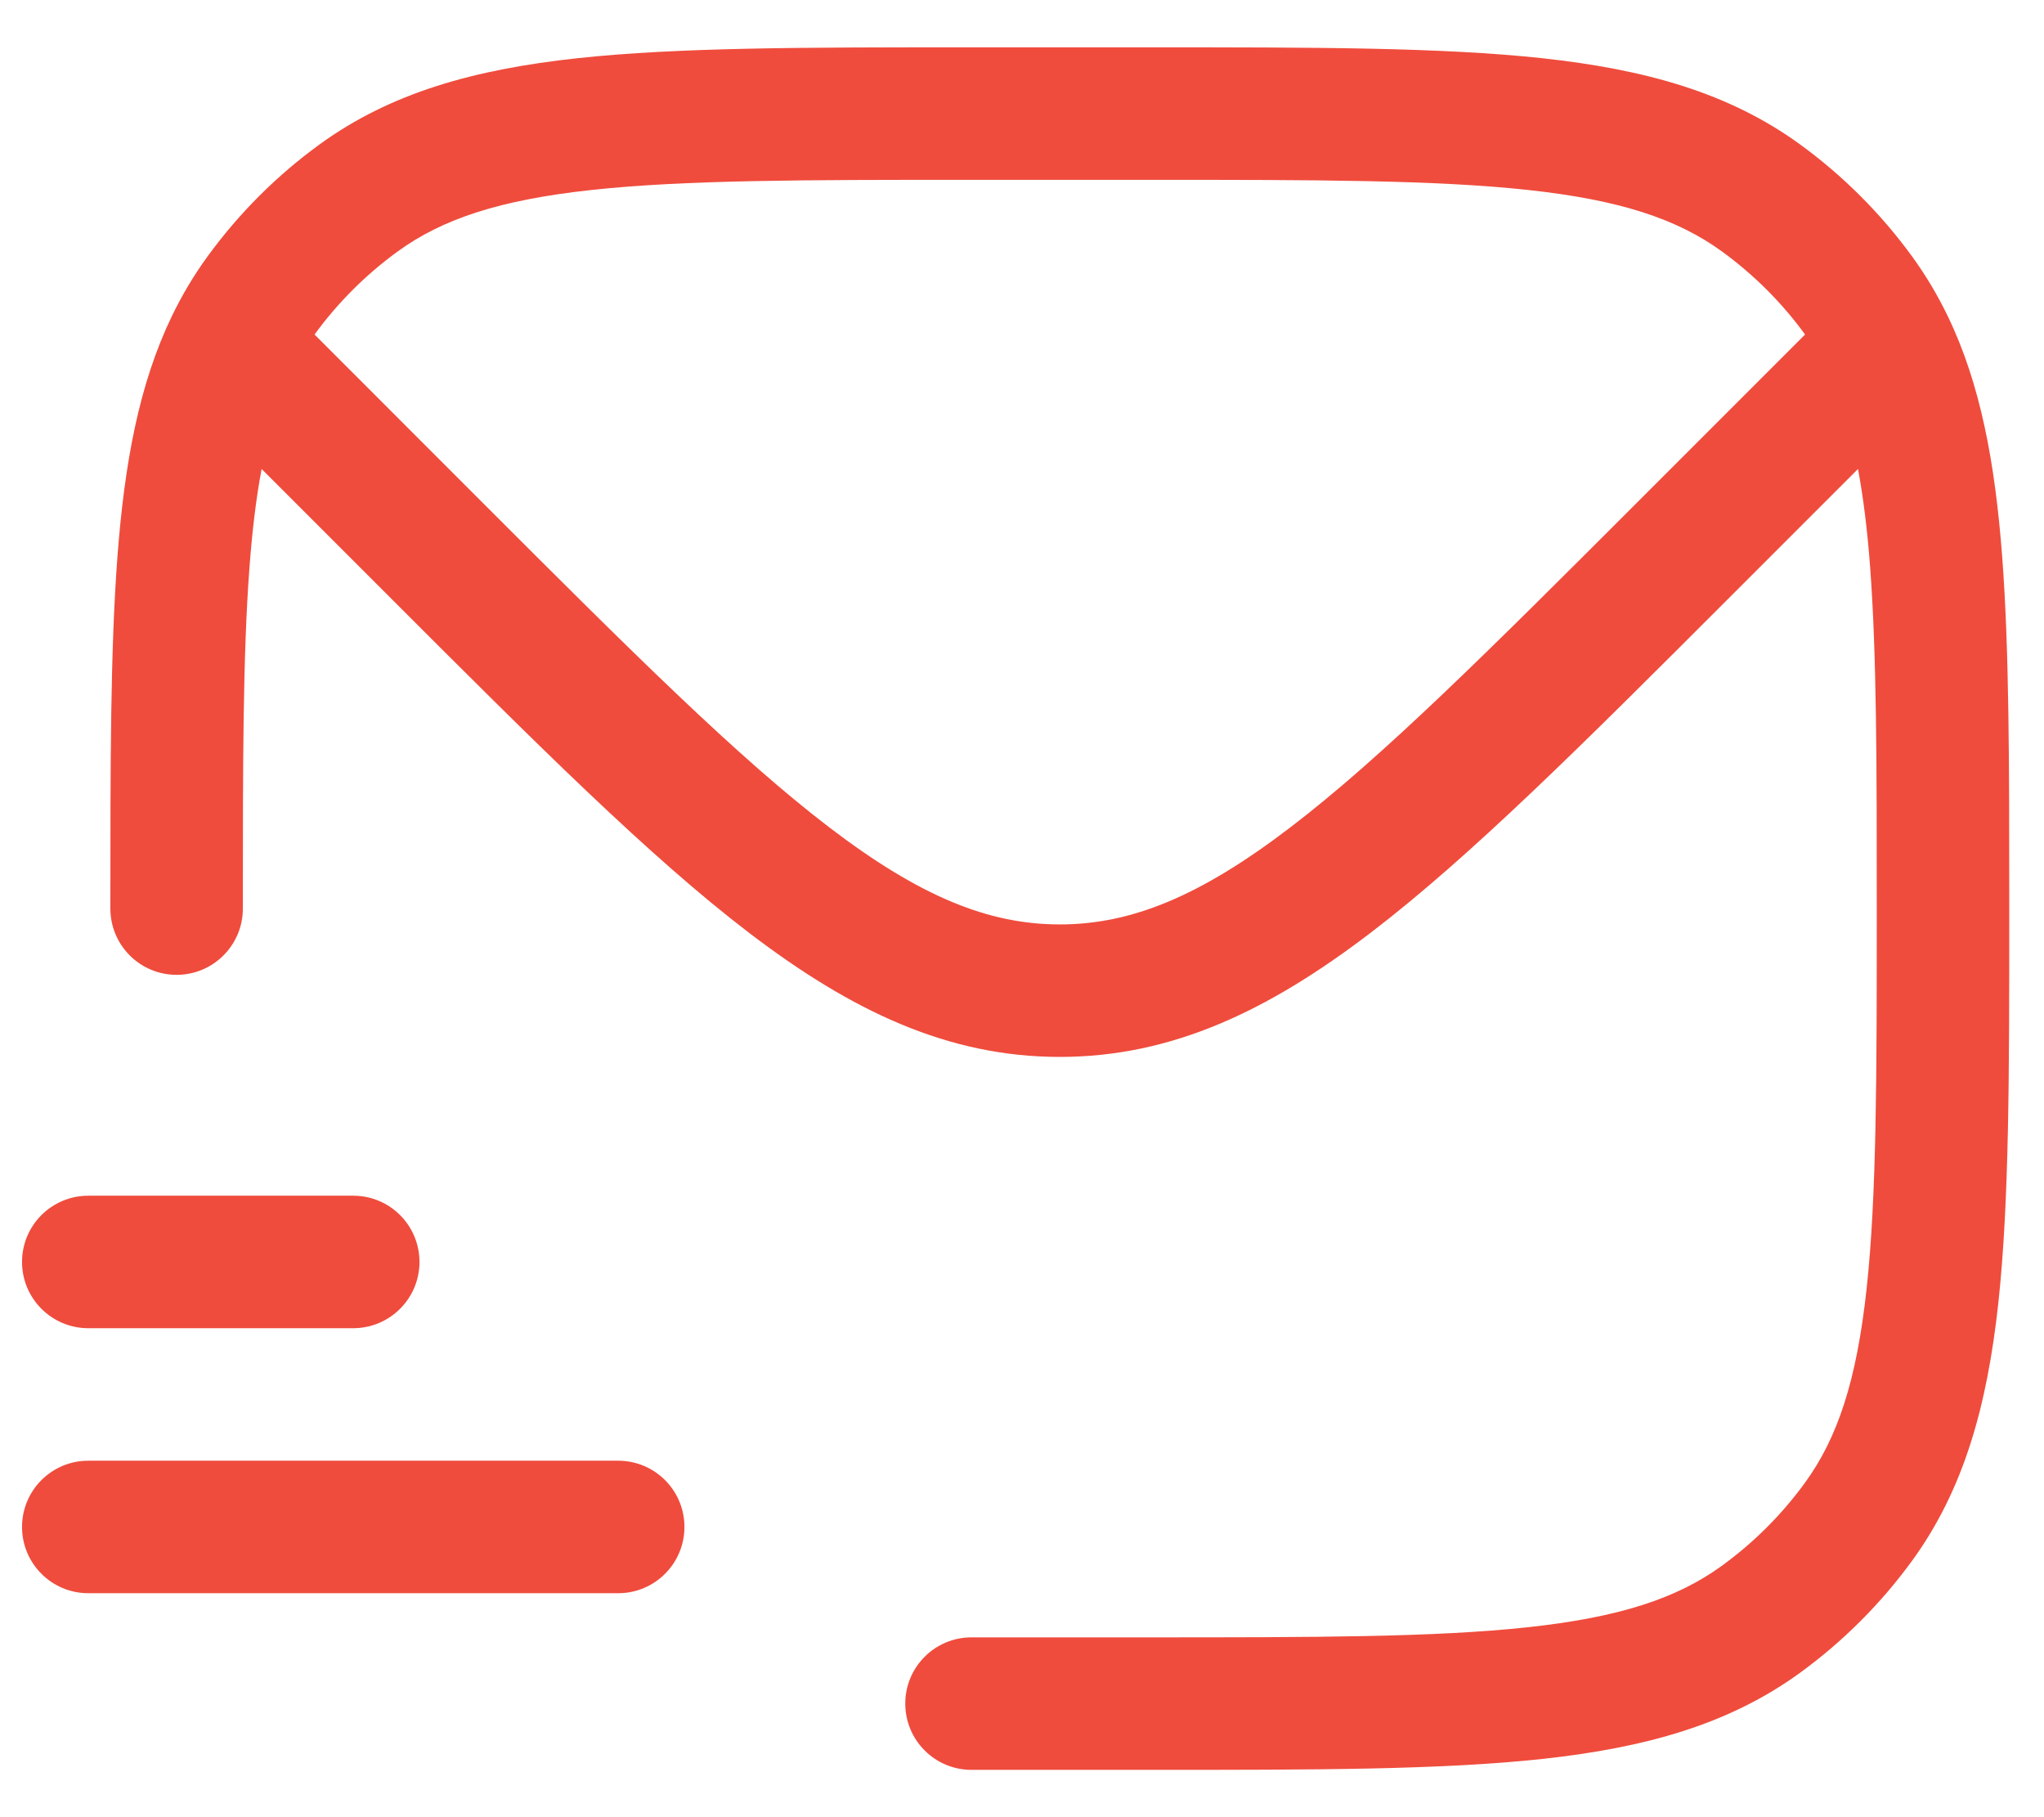
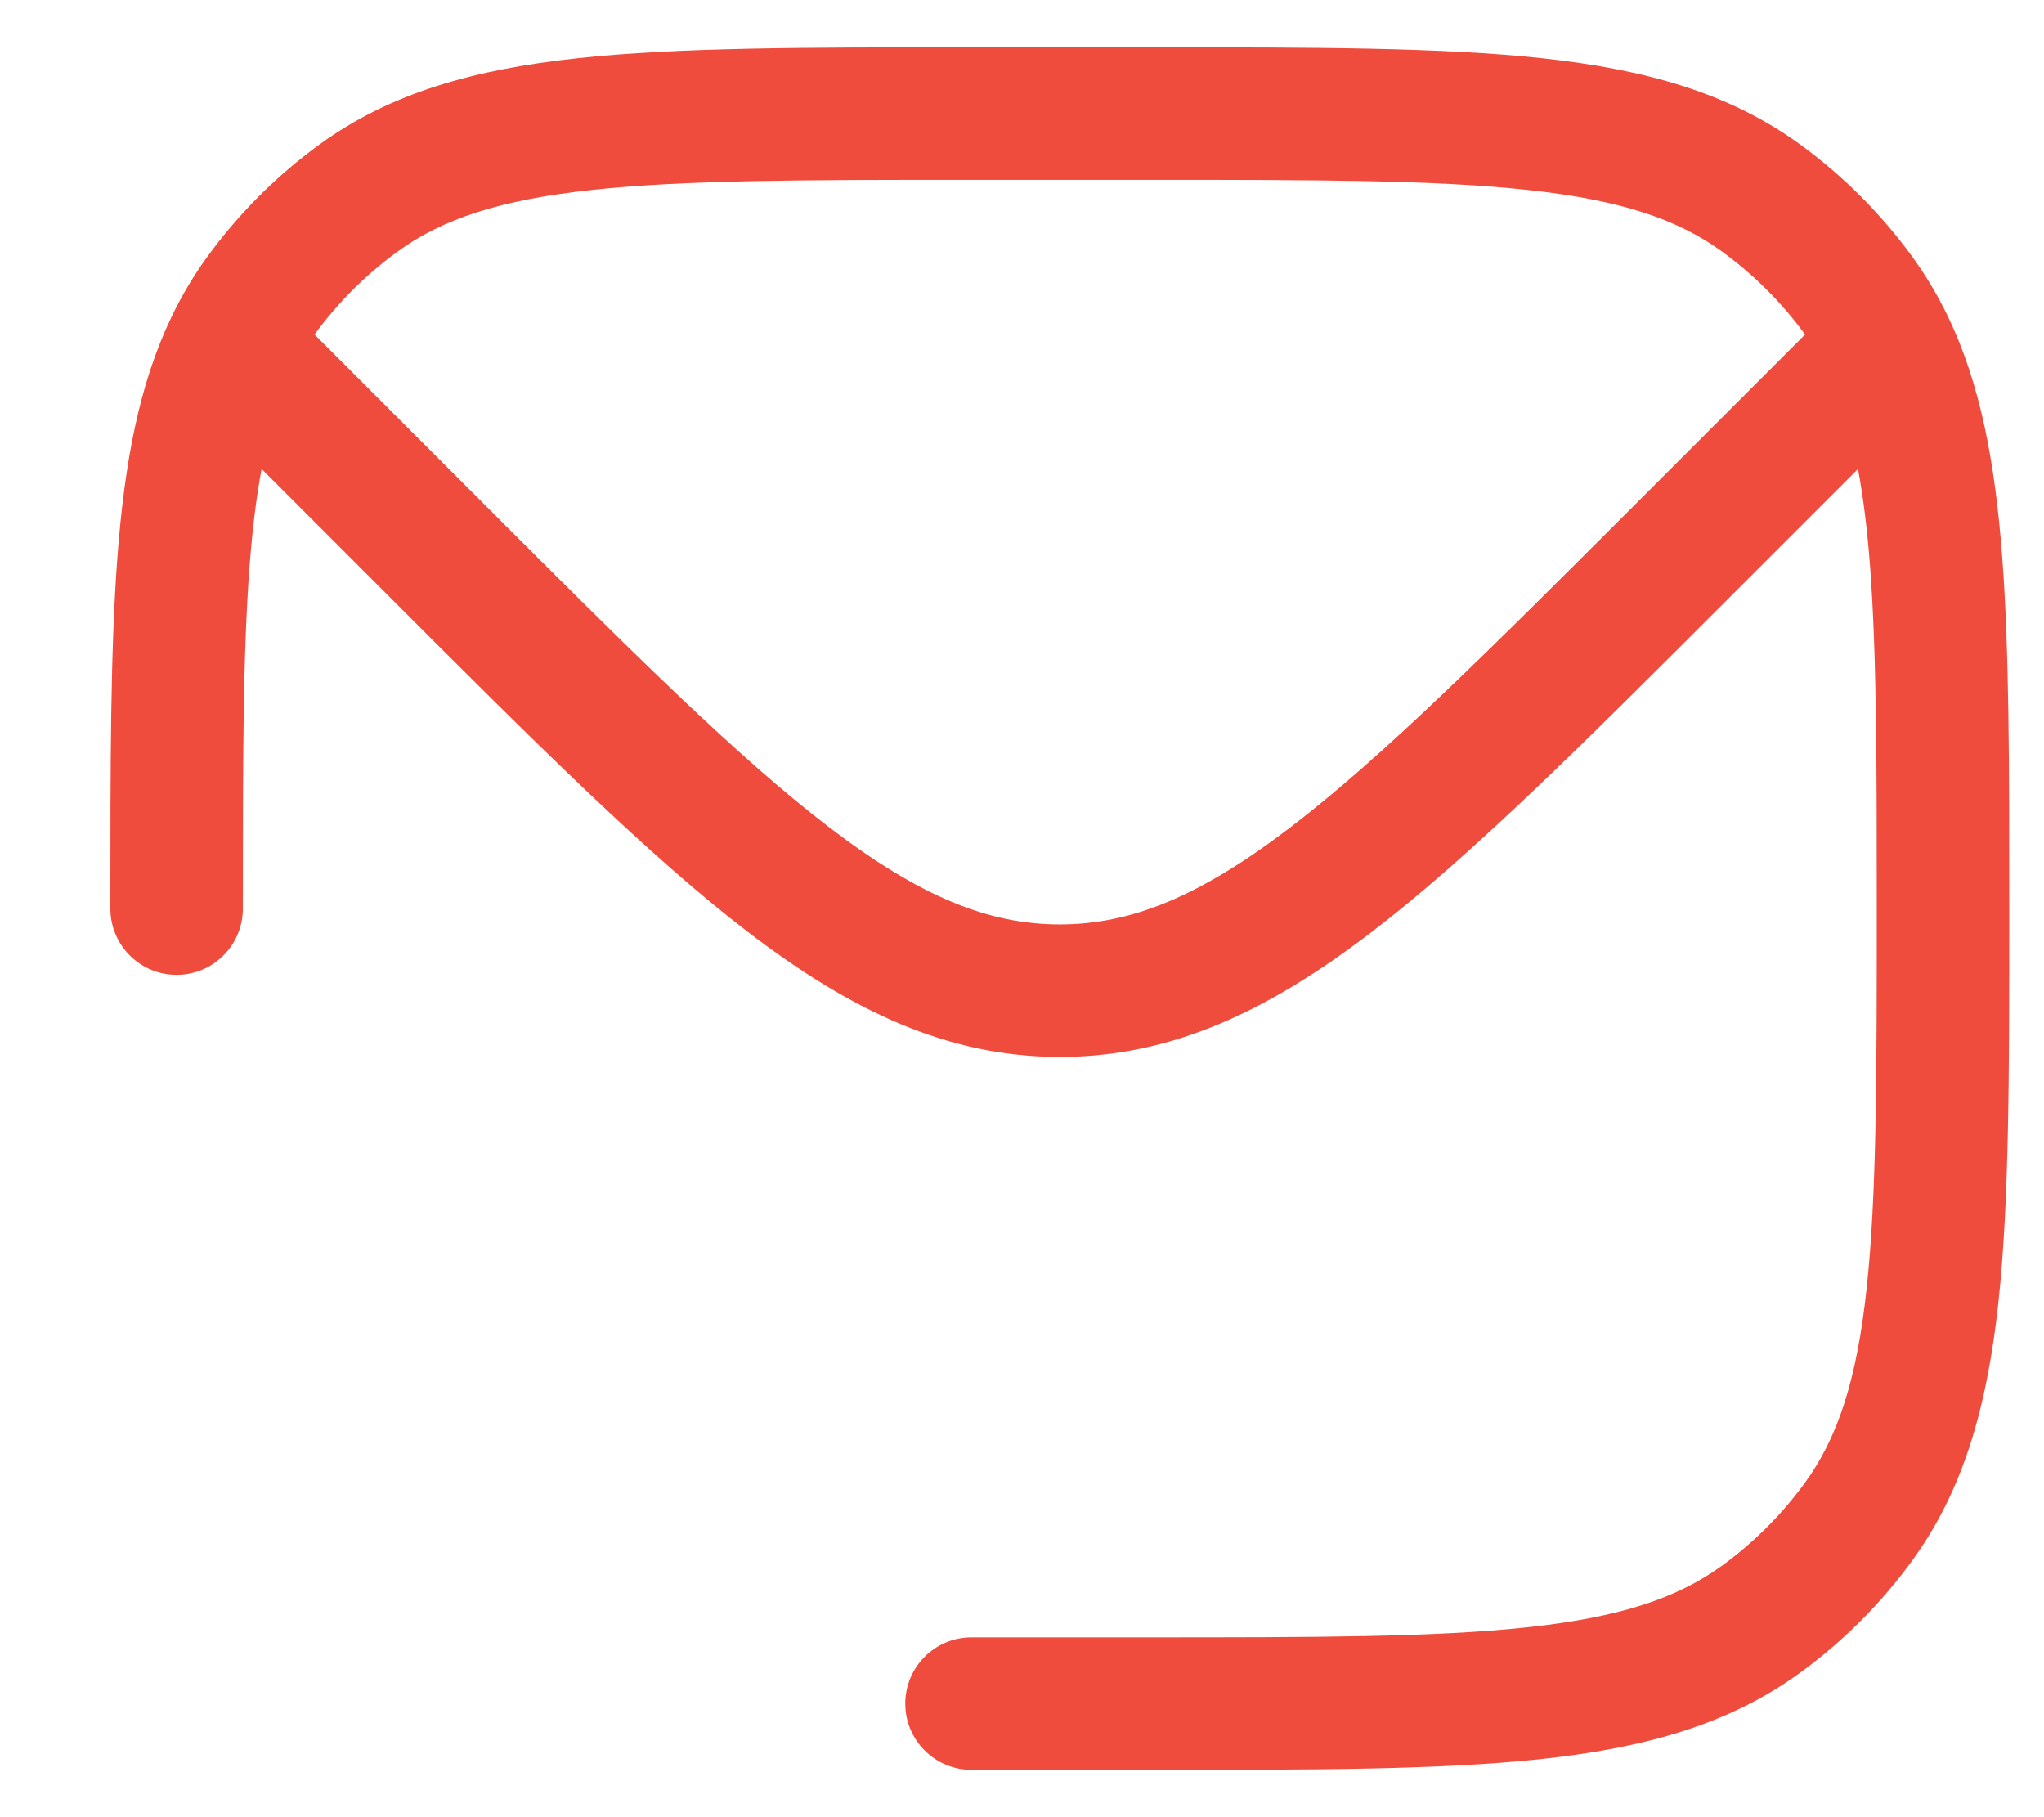
<svg xmlns="http://www.w3.org/2000/svg" width="27" height="24" viewBox="0 0 27 24" fill="none">
  <path fill-rule="evenodd" clip-rule="evenodd" d="M20.373 0.769C19.041 0.625 17.361 0.625 15.219 0.625H12.78C10.637 0.625 8.958 0.625 7.625 0.769C6.265 0.917 5.164 1.223 4.223 1.906C3.653 2.32 3.153 2.821 2.739 3.39C2.558 3.639 2.403 3.9 2.269 4.178C1.837 5.074 1.645 6.114 1.551 7.356C1.458 8.587 1.458 10.099 1.458 11.966V12C1.458 12.483 1.849 12.875 2.333 12.875C2.816 12.875 3.208 12.483 3.208 12C3.208 10.092 3.208 8.646 3.296 7.487C3.333 6.994 3.385 6.568 3.456 6.194L5.178 7.916C7.083 9.821 8.575 11.313 9.896 12.321C11.248 13.353 12.523 13.959 13.999 13.959C15.476 13.959 16.751 13.353 18.103 12.321C19.424 11.313 20.916 9.821 22.82 7.917L24.543 6.194C24.613 6.568 24.666 6.994 24.703 7.487C24.79 8.646 24.791 10.092 24.791 12C24.791 14.207 24.79 15.792 24.657 17.019C24.526 18.23 24.275 18.988 23.844 19.581C23.538 20.002 23.168 20.372 22.747 20.678C22.154 21.109 21.396 21.36 20.185 21.491C18.958 21.624 17.373 21.625 15.166 21.625H12.833C12.349 21.625 11.958 22.017 11.958 22.5C11.958 22.983 12.349 23.375 12.833 23.375H15.219C17.361 23.375 19.041 23.375 20.373 23.231C21.733 23.083 22.835 22.777 23.776 22.094C24.345 21.68 24.846 21.179 25.26 20.61C25.943 19.669 26.249 18.567 26.397 17.207C26.541 15.875 26.541 14.195 26.541 12.053V11.966C26.541 10.099 26.541 8.587 26.448 7.356C26.354 6.114 26.162 5.074 25.73 4.178C25.596 3.9 25.44 3.639 25.26 3.39C24.846 2.821 24.345 2.32 23.776 1.906C22.835 1.223 21.733 0.917 20.373 0.769ZM6.368 6.632L4.155 4.418C4.461 3.998 4.831 3.628 5.252 3.322C5.844 2.891 6.603 2.64 7.814 2.509C9.041 2.376 10.626 2.375 12.833 2.375H15.166C17.373 2.375 18.958 2.376 20.185 2.509C21.396 2.64 22.154 2.891 22.747 3.322C23.168 3.628 23.538 3.998 23.844 4.418L21.63 6.632C19.668 8.594 18.258 10.002 17.041 10.93C15.845 11.843 14.939 12.209 13.999 12.209C13.059 12.209 12.154 11.843 10.958 10.93C9.741 10.002 8.33 8.594 6.368 6.632Z" fill="#EF4C3D" />
-   <path d="M1.166 15.792C0.683 15.792 0.291 16.183 0.291 16.667C0.291 17.15 0.683 17.542 1.166 17.542H4.666C5.149 17.542 5.541 17.15 5.541 16.667C5.541 16.183 5.149 15.792 4.666 15.792H1.166Z" fill="#EF4C3D" />
-   <path d="M1.166 19.292C0.683 19.292 0.291 19.683 0.291 20.167C0.291 20.65 0.683 21.042 1.166 21.042H8.166C8.649 21.042 9.041 20.65 9.041 20.167C9.041 19.683 8.649 19.292 8.166 19.292H1.166Z" fill="#EF4C3D" />
</svg>